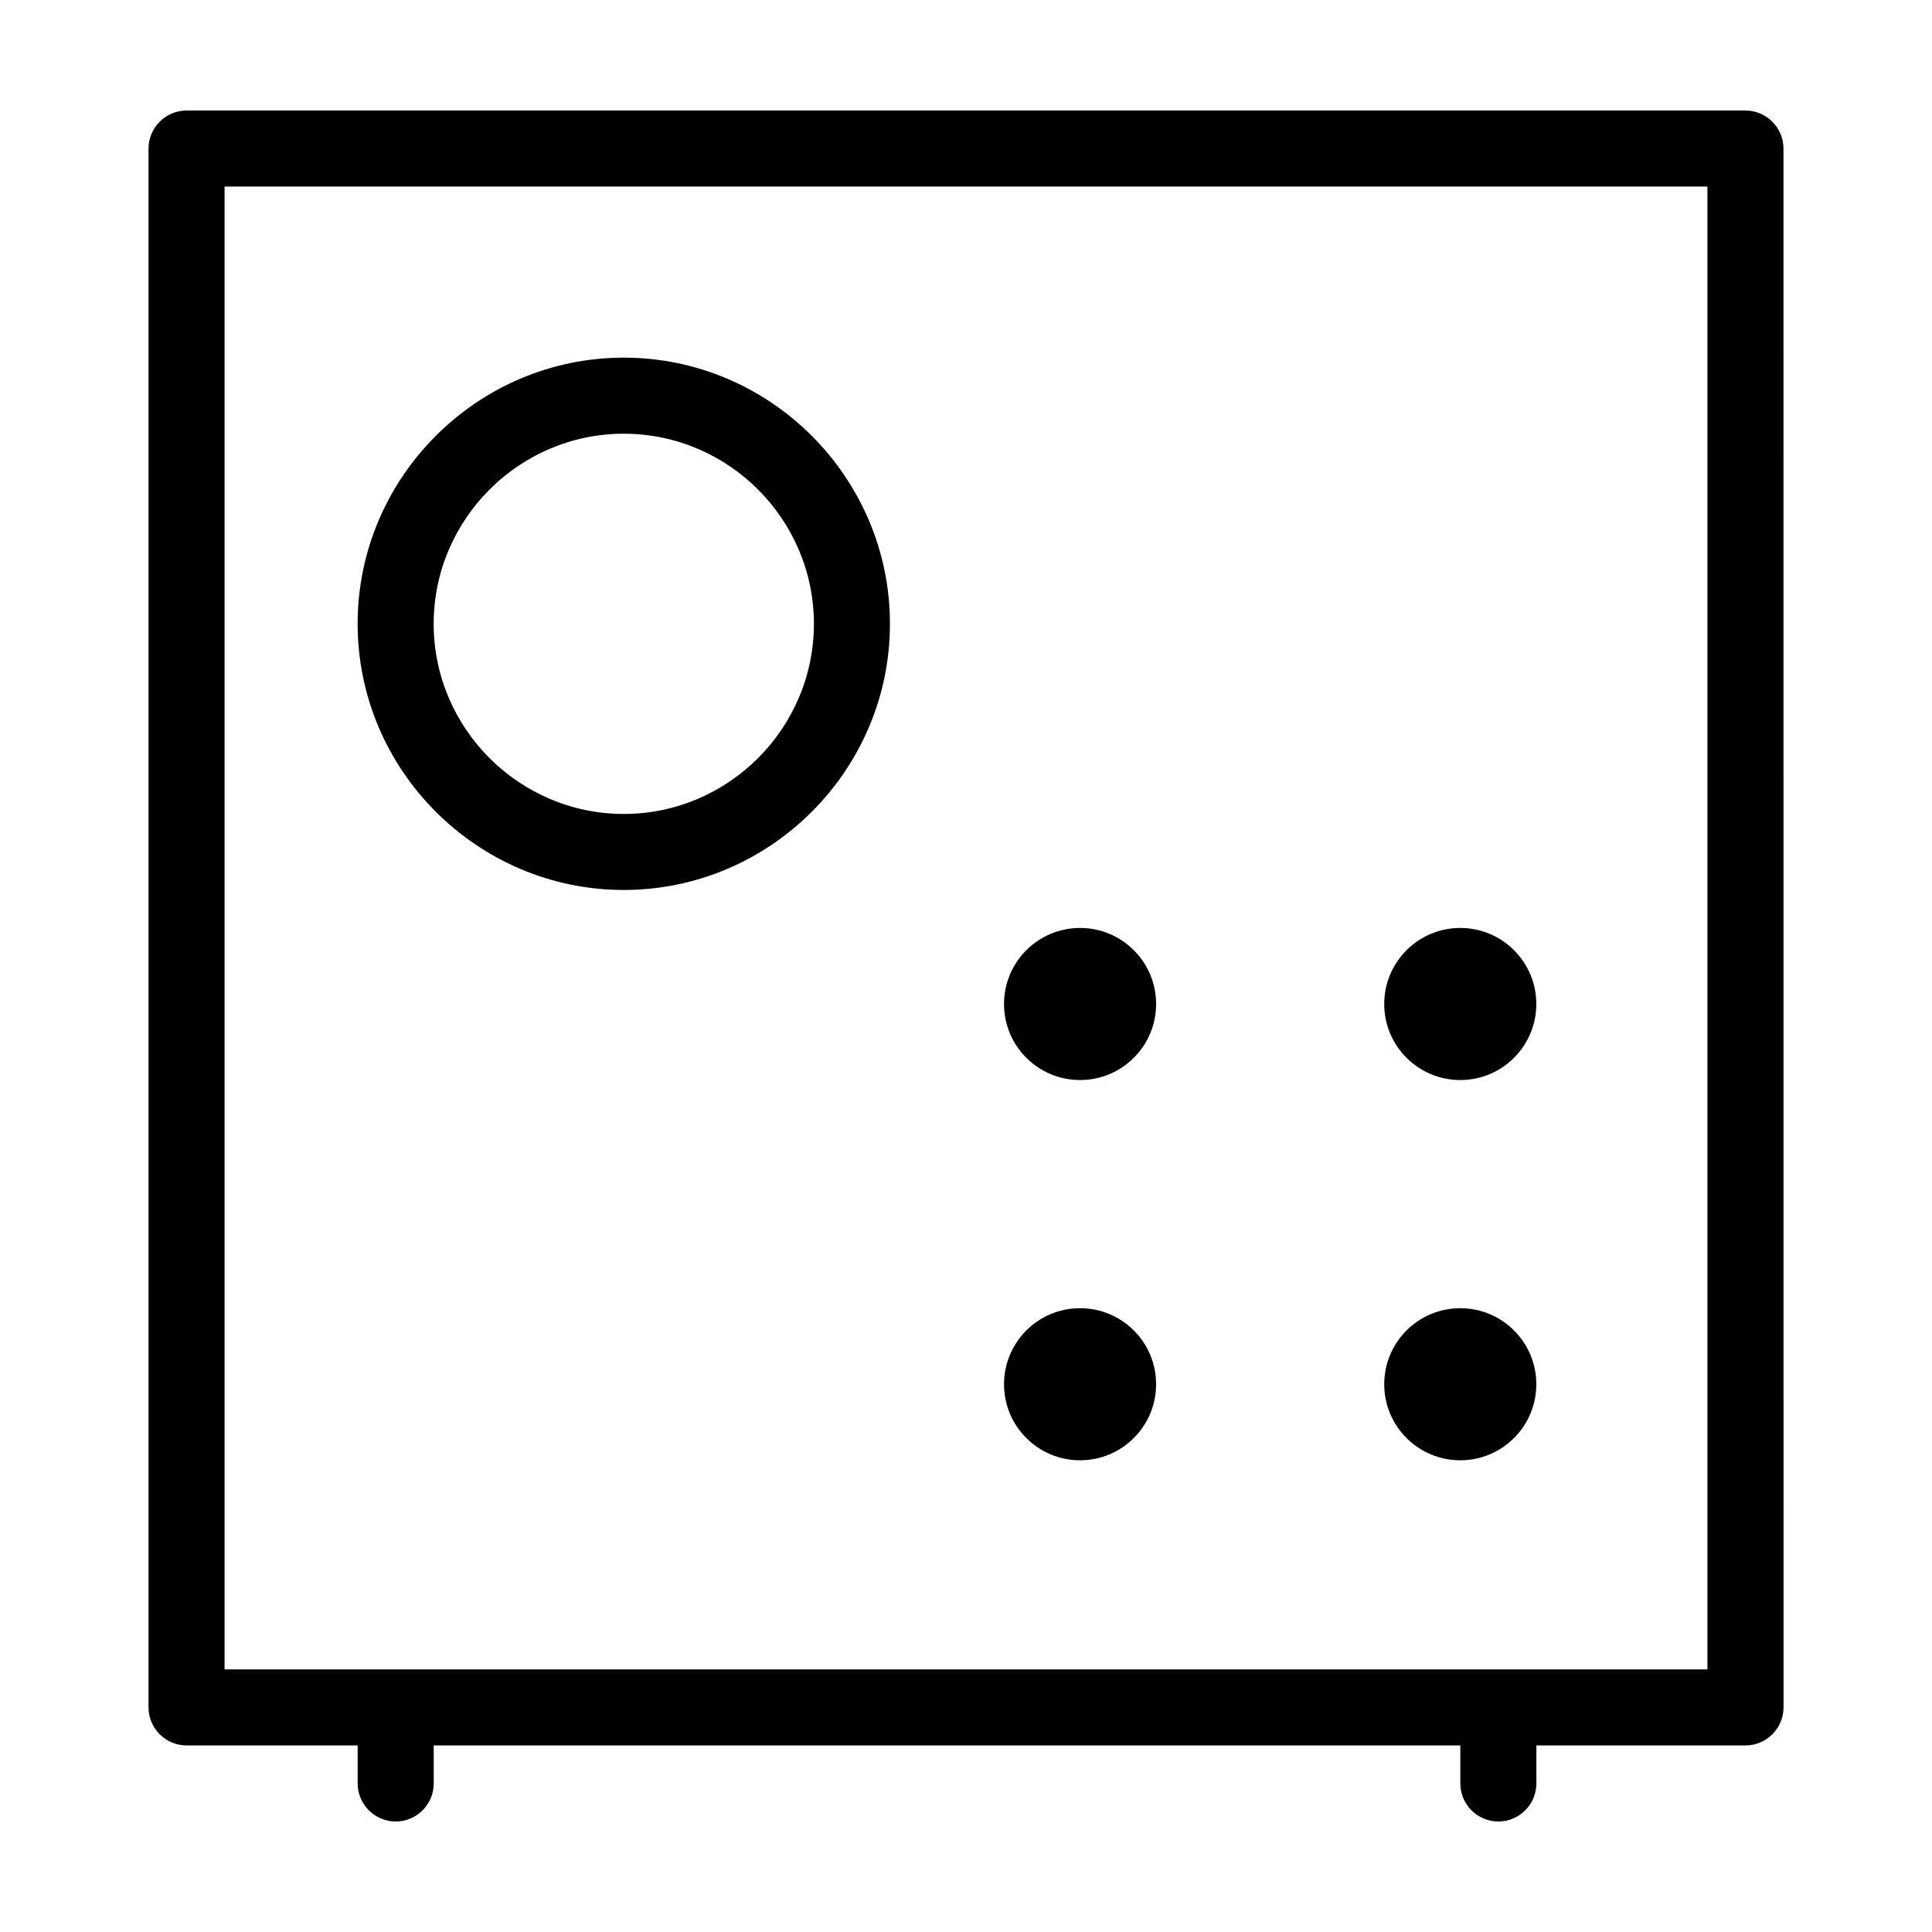
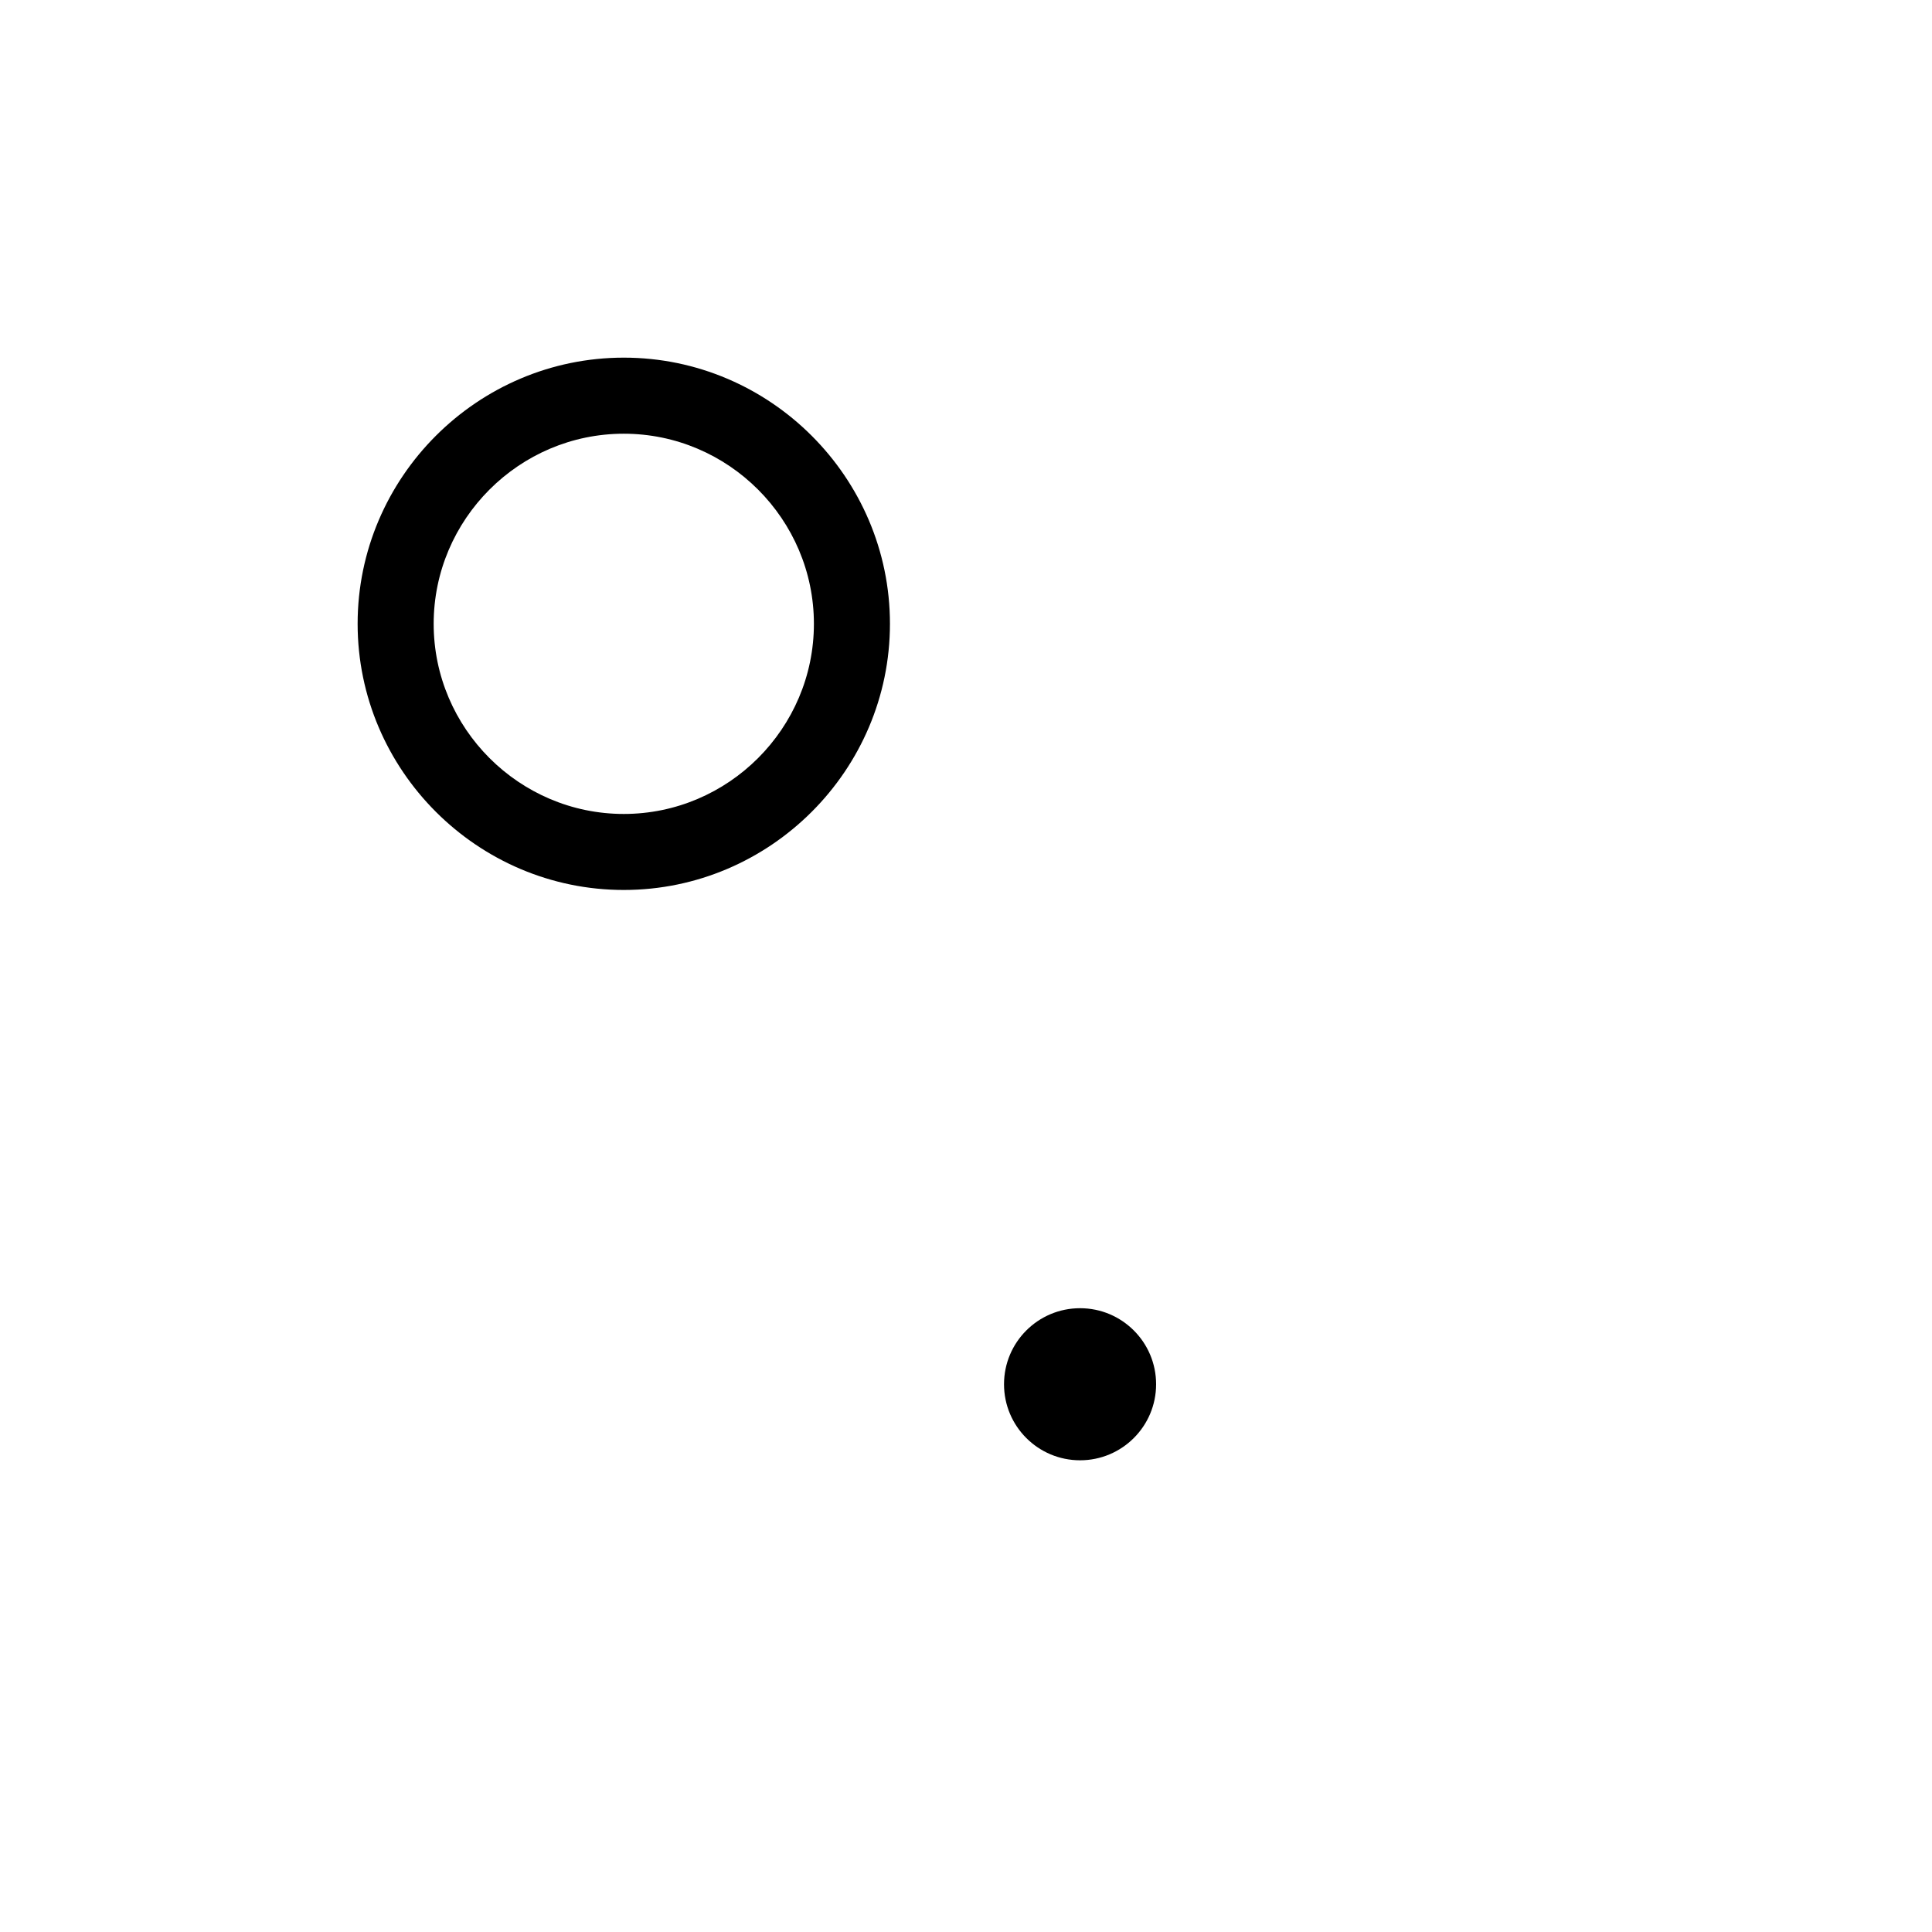
<svg xmlns="http://www.w3.org/2000/svg" fill="#000000" width="800px" height="800px" version="1.1" viewBox="144 144 512 512">
  <g>
-     <path d="m606.56 173.29h-413.12c-5.543 0-10.078 4.535-10.078 10.074v413.12c0 5.543 4.535 10.078 10.078 10.078h45.344v10.078c0 5.543 4.535 10.078 10.078 10.078s10.078-4.535 10.078-10.078v-10.078h272.06v10.078c0 5.543 4.535 10.078 10.078 10.078s10.078-4.535 10.078-10.078v-10.078h55.418c5.543 0 10.078-4.535 10.078-10.078l-0.012-413.12c0-5.539-4.535-10.074-10.078-10.074zm-10.074 413.12h-392.97v-392.97h392.97z" />
    <path d="m309.31 379.85c38.793 0 70.535-31.738 70.535-70.535 0-38.793-31.738-70.535-70.535-70.535-38.793 0-70.535 31.738-70.535 70.535 0.004 38.793 31.742 70.535 70.535 70.535zm0-120.91c27.711 0 50.383 22.672 50.383 50.383 0 27.711-22.672 50.383-50.383 50.383s-50.383-22.672-50.383-50.383c0.004-27.715 22.672-50.383 50.383-50.383z" />
-     <path d="m450.38 410.07c0 11.129-9.023 20.152-20.152 20.152-11.129 0-20.152-9.023-20.152-20.152 0-11.129 9.023-20.152 20.152-20.152 11.129 0 20.152 9.023 20.152 20.152" />
    <path d="m450.38 510.84c0 11.129-9.023 20.152-20.152 20.152-11.129 0-20.152-9.023-20.152-20.152 0-11.129 9.023-20.152 20.152-20.152 11.129 0 20.152 9.023 20.152 20.152" />
-     <path d="m551.14 410.07c0 11.129-9.023 20.152-20.152 20.152-11.129 0-20.152-9.023-20.152-20.152 0-11.129 9.023-20.152 20.152-20.152 11.129 0 20.152 9.023 20.152 20.152" />
-     <path d="m551.14 510.84c0 11.129-9.023 20.152-20.152 20.152-11.129 0-20.152-9.023-20.152-20.152 0-11.129 9.023-20.152 20.152-20.152 11.129 0 20.152 9.023 20.152 20.152" />
  </g>
</svg>